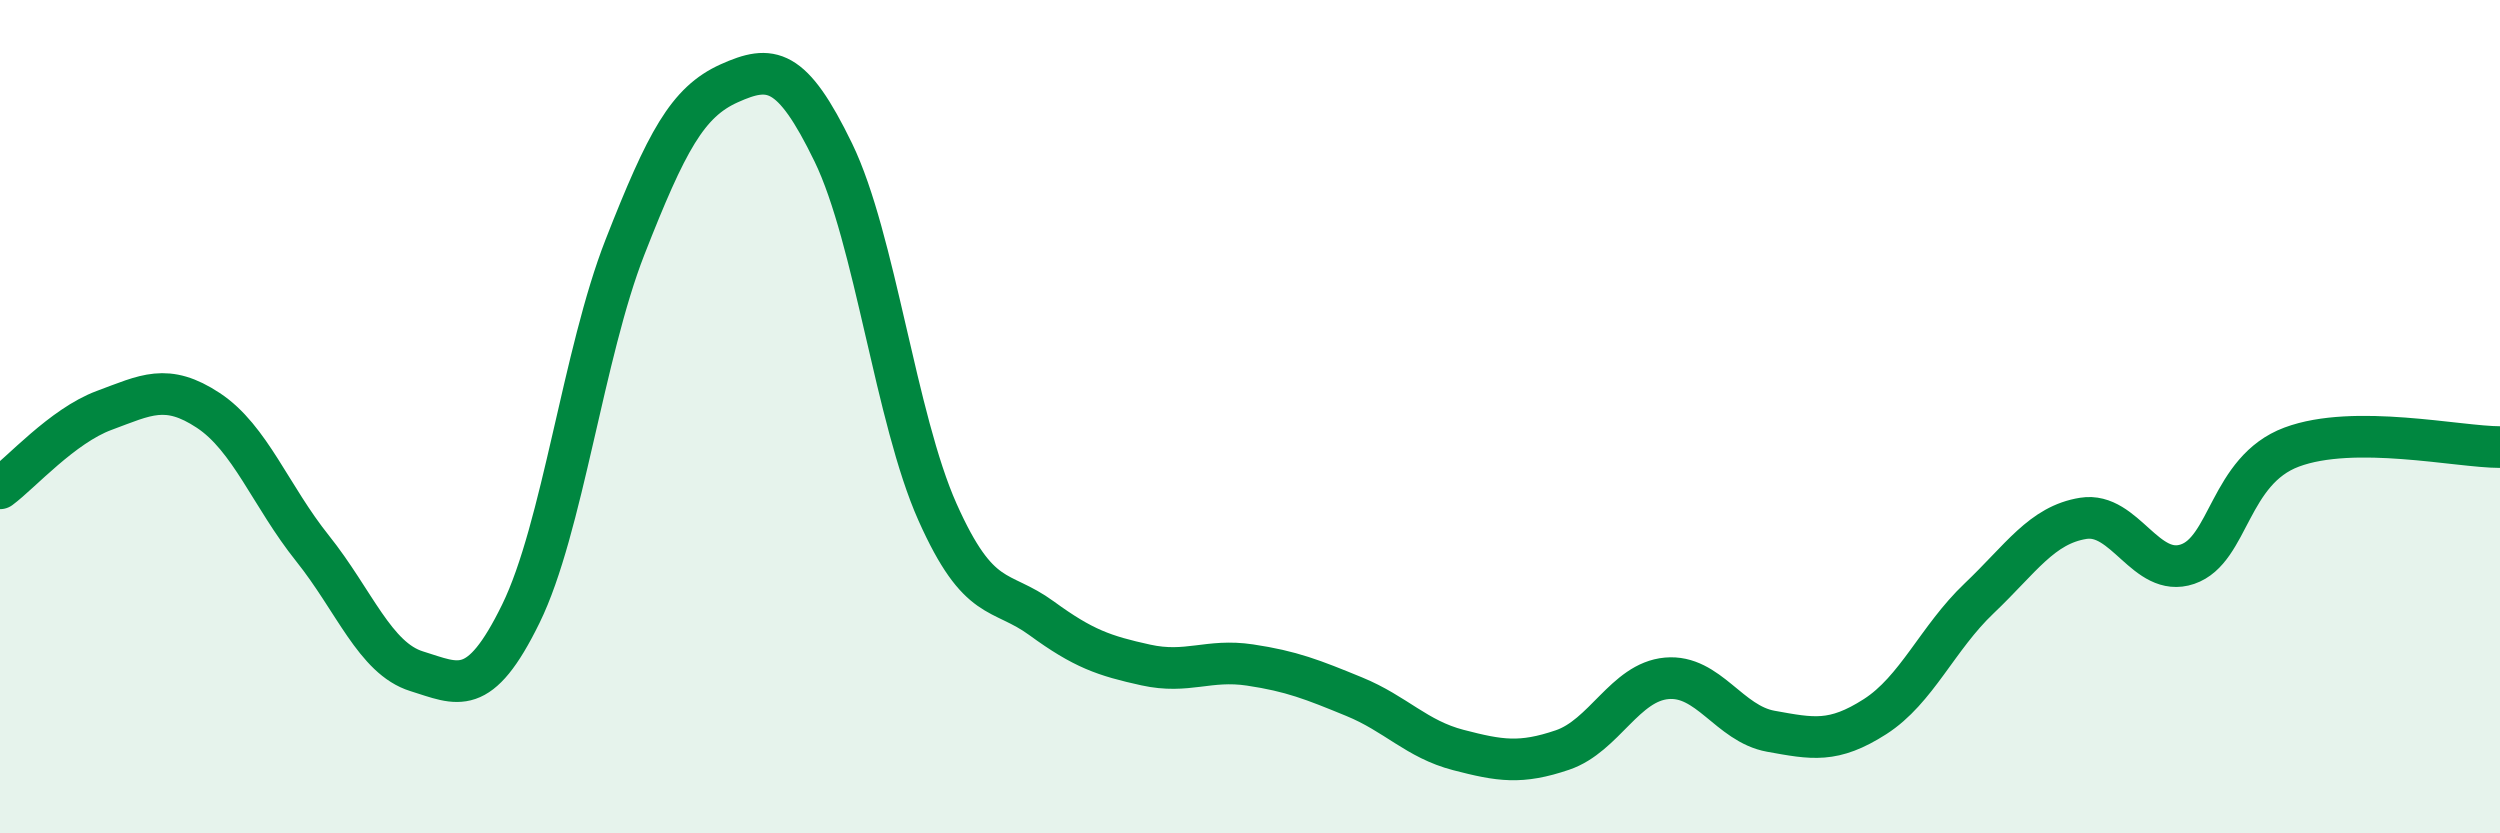
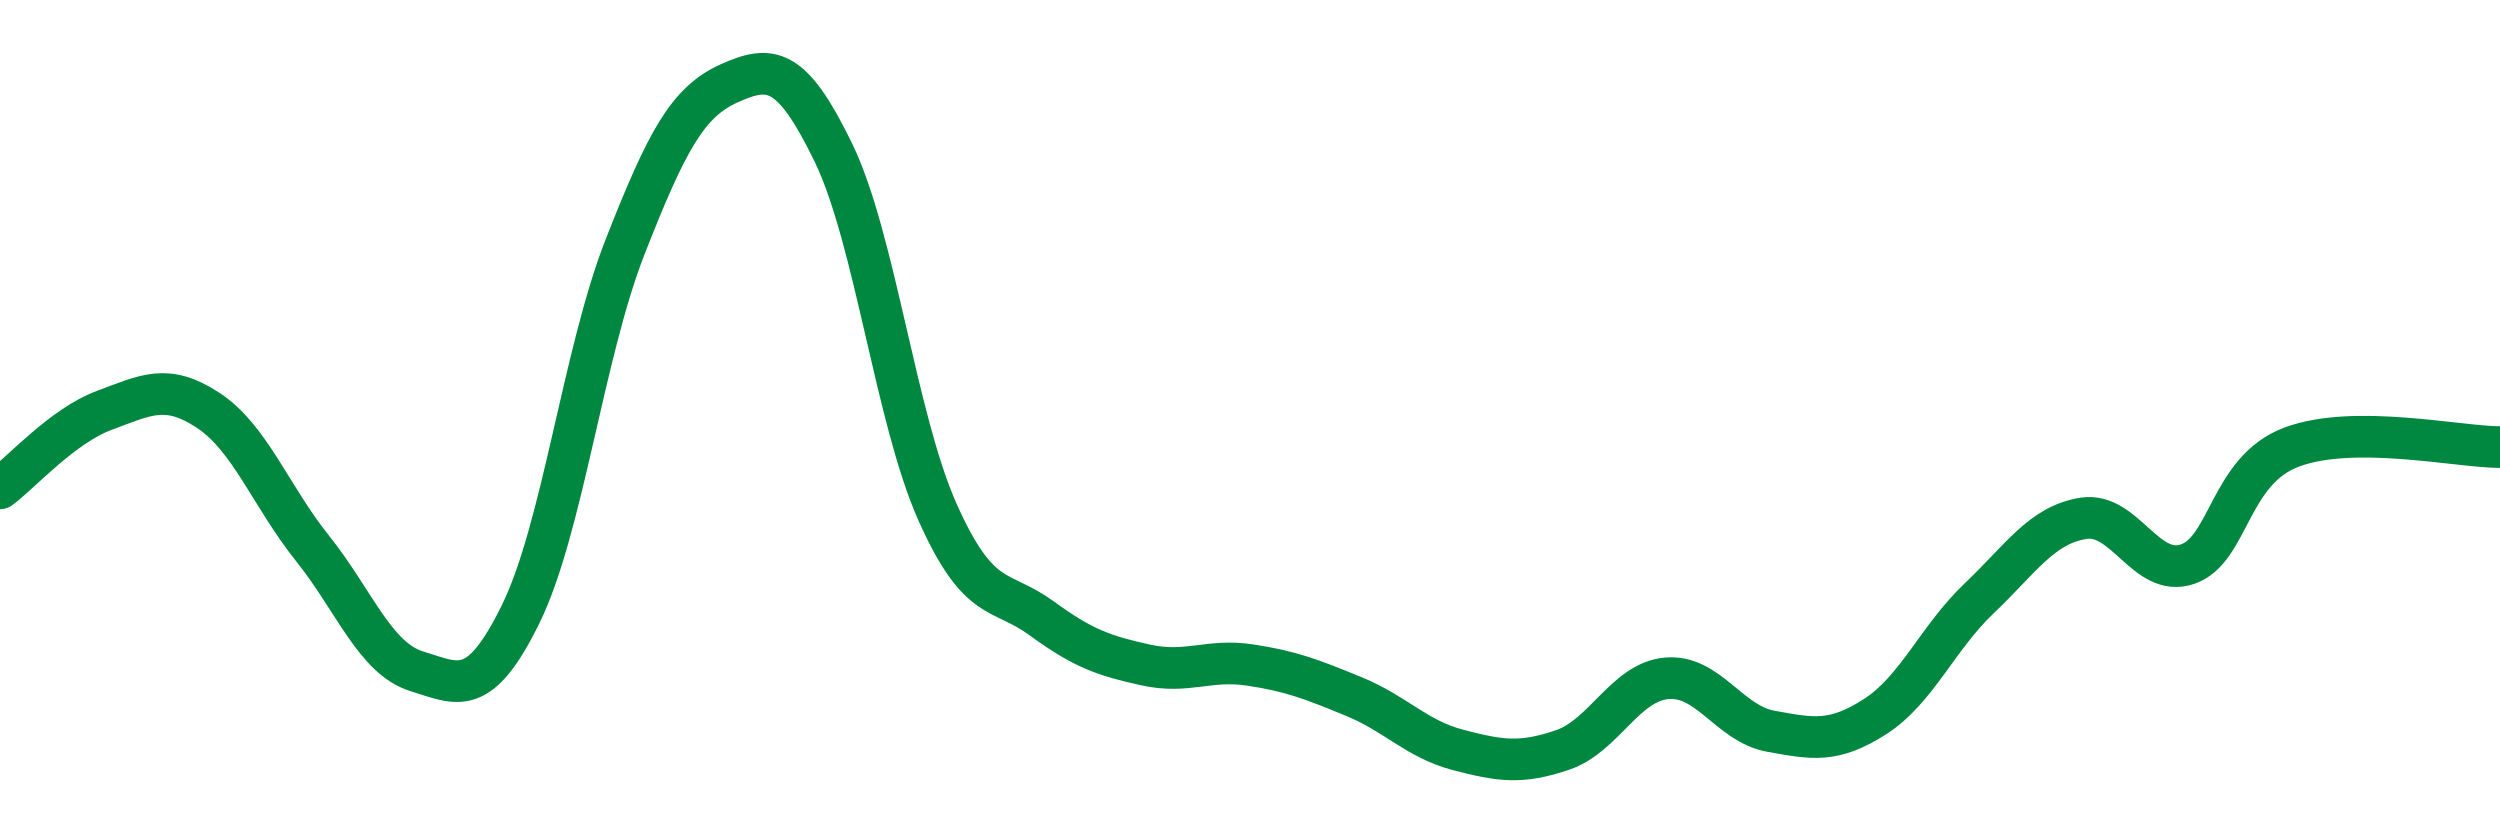
<svg xmlns="http://www.w3.org/2000/svg" width="60" height="20" viewBox="0 0 60 20">
-   <path d="M 0,11.72 C 0.5,11.35 1.5,10.22 2.5,9.85 C 3.5,9.48 4,9.19 5,9.85 C 6,10.51 6.5,11.91 7.5,13.16 C 8.5,14.41 9,15.8 10,16.11 C 11,16.42 11.5,16.77 12.5,14.73 C 13.5,12.69 14,8.48 15,5.93 C 16,3.38 16.5,2.45 17.5,2 C 18.5,1.55 19,1.6 20,3.66 C 21,5.72 21.5,10.05 22.5,12.29 C 23.5,14.53 24,14.11 25,14.84 C 26,15.57 26.5,15.74 27.5,15.96 C 28.5,16.18 29,15.81 30,15.96 C 31,16.11 31.5,16.31 32.5,16.72 C 33.5,17.13 34,17.74 35,18 C 36,18.26 36.5,18.34 37.5,18 C 38.5,17.66 39,16.37 40,16.28 C 41,16.19 41.5,17.37 42.5,17.55 C 43.5,17.73 44,17.84 45,17.2 C 46,16.56 46.5,15.31 47.5,14.36 C 48.5,13.41 49,12.6 50,12.44 C 51,12.28 51.5,13.88 52.5,13.54 C 53.5,13.2 53.5,11.29 55,10.73 C 56.5,10.17 59,10.73 60,10.73L60 20L0 20Z" fill="#008740" opacity="0.1" stroke-linecap="round" stroke-linejoin="round" />
  <path d="M 0,11.72 C 0.5,11.35 1.5,10.22 2.5,9.85 C 3.5,9.48 4,9.19 5,9.85 C 6,10.51 6.5,11.91 7.5,13.16 C 8.5,14.41 9,15.8 10,16.11 C 11,16.42 11.5,16.77 12.5,14.73 C 13.5,12.69 14,8.48 15,5.93 C 16,3.38 16.5,2.45 17.5,2 C 18.5,1.55 19,1.6 20,3.66 C 21,5.72 21.5,10.05 22.5,12.29 C 23.5,14.53 24,14.11 25,14.84 C 26,15.57 26.5,15.74 27.5,15.96 C 28.5,16.18 29,15.81 30,15.96 C 31,16.11 31.5,16.31 32.5,16.72 C 33.5,17.13 34,17.74 35,18 C 36,18.26 36.5,18.34 37.5,18 C 38.5,17.66 39,16.37 40,16.28 C 41,16.19 41.5,17.37 42.5,17.55 C 43.5,17.73 44,17.84 45,17.2 C 46,16.56 46.5,15.31 47.5,14.36 C 48.5,13.41 49,12.6 50,12.44 C 51,12.28 51.5,13.88 52.5,13.54 C 53.5,13.2 53.5,11.29 55,10.73 C 56.5,10.17 59,10.73 60,10.73" stroke="#008740" stroke-width="1" fill="none" stroke-linecap="round" stroke-linejoin="round" />
</svg>